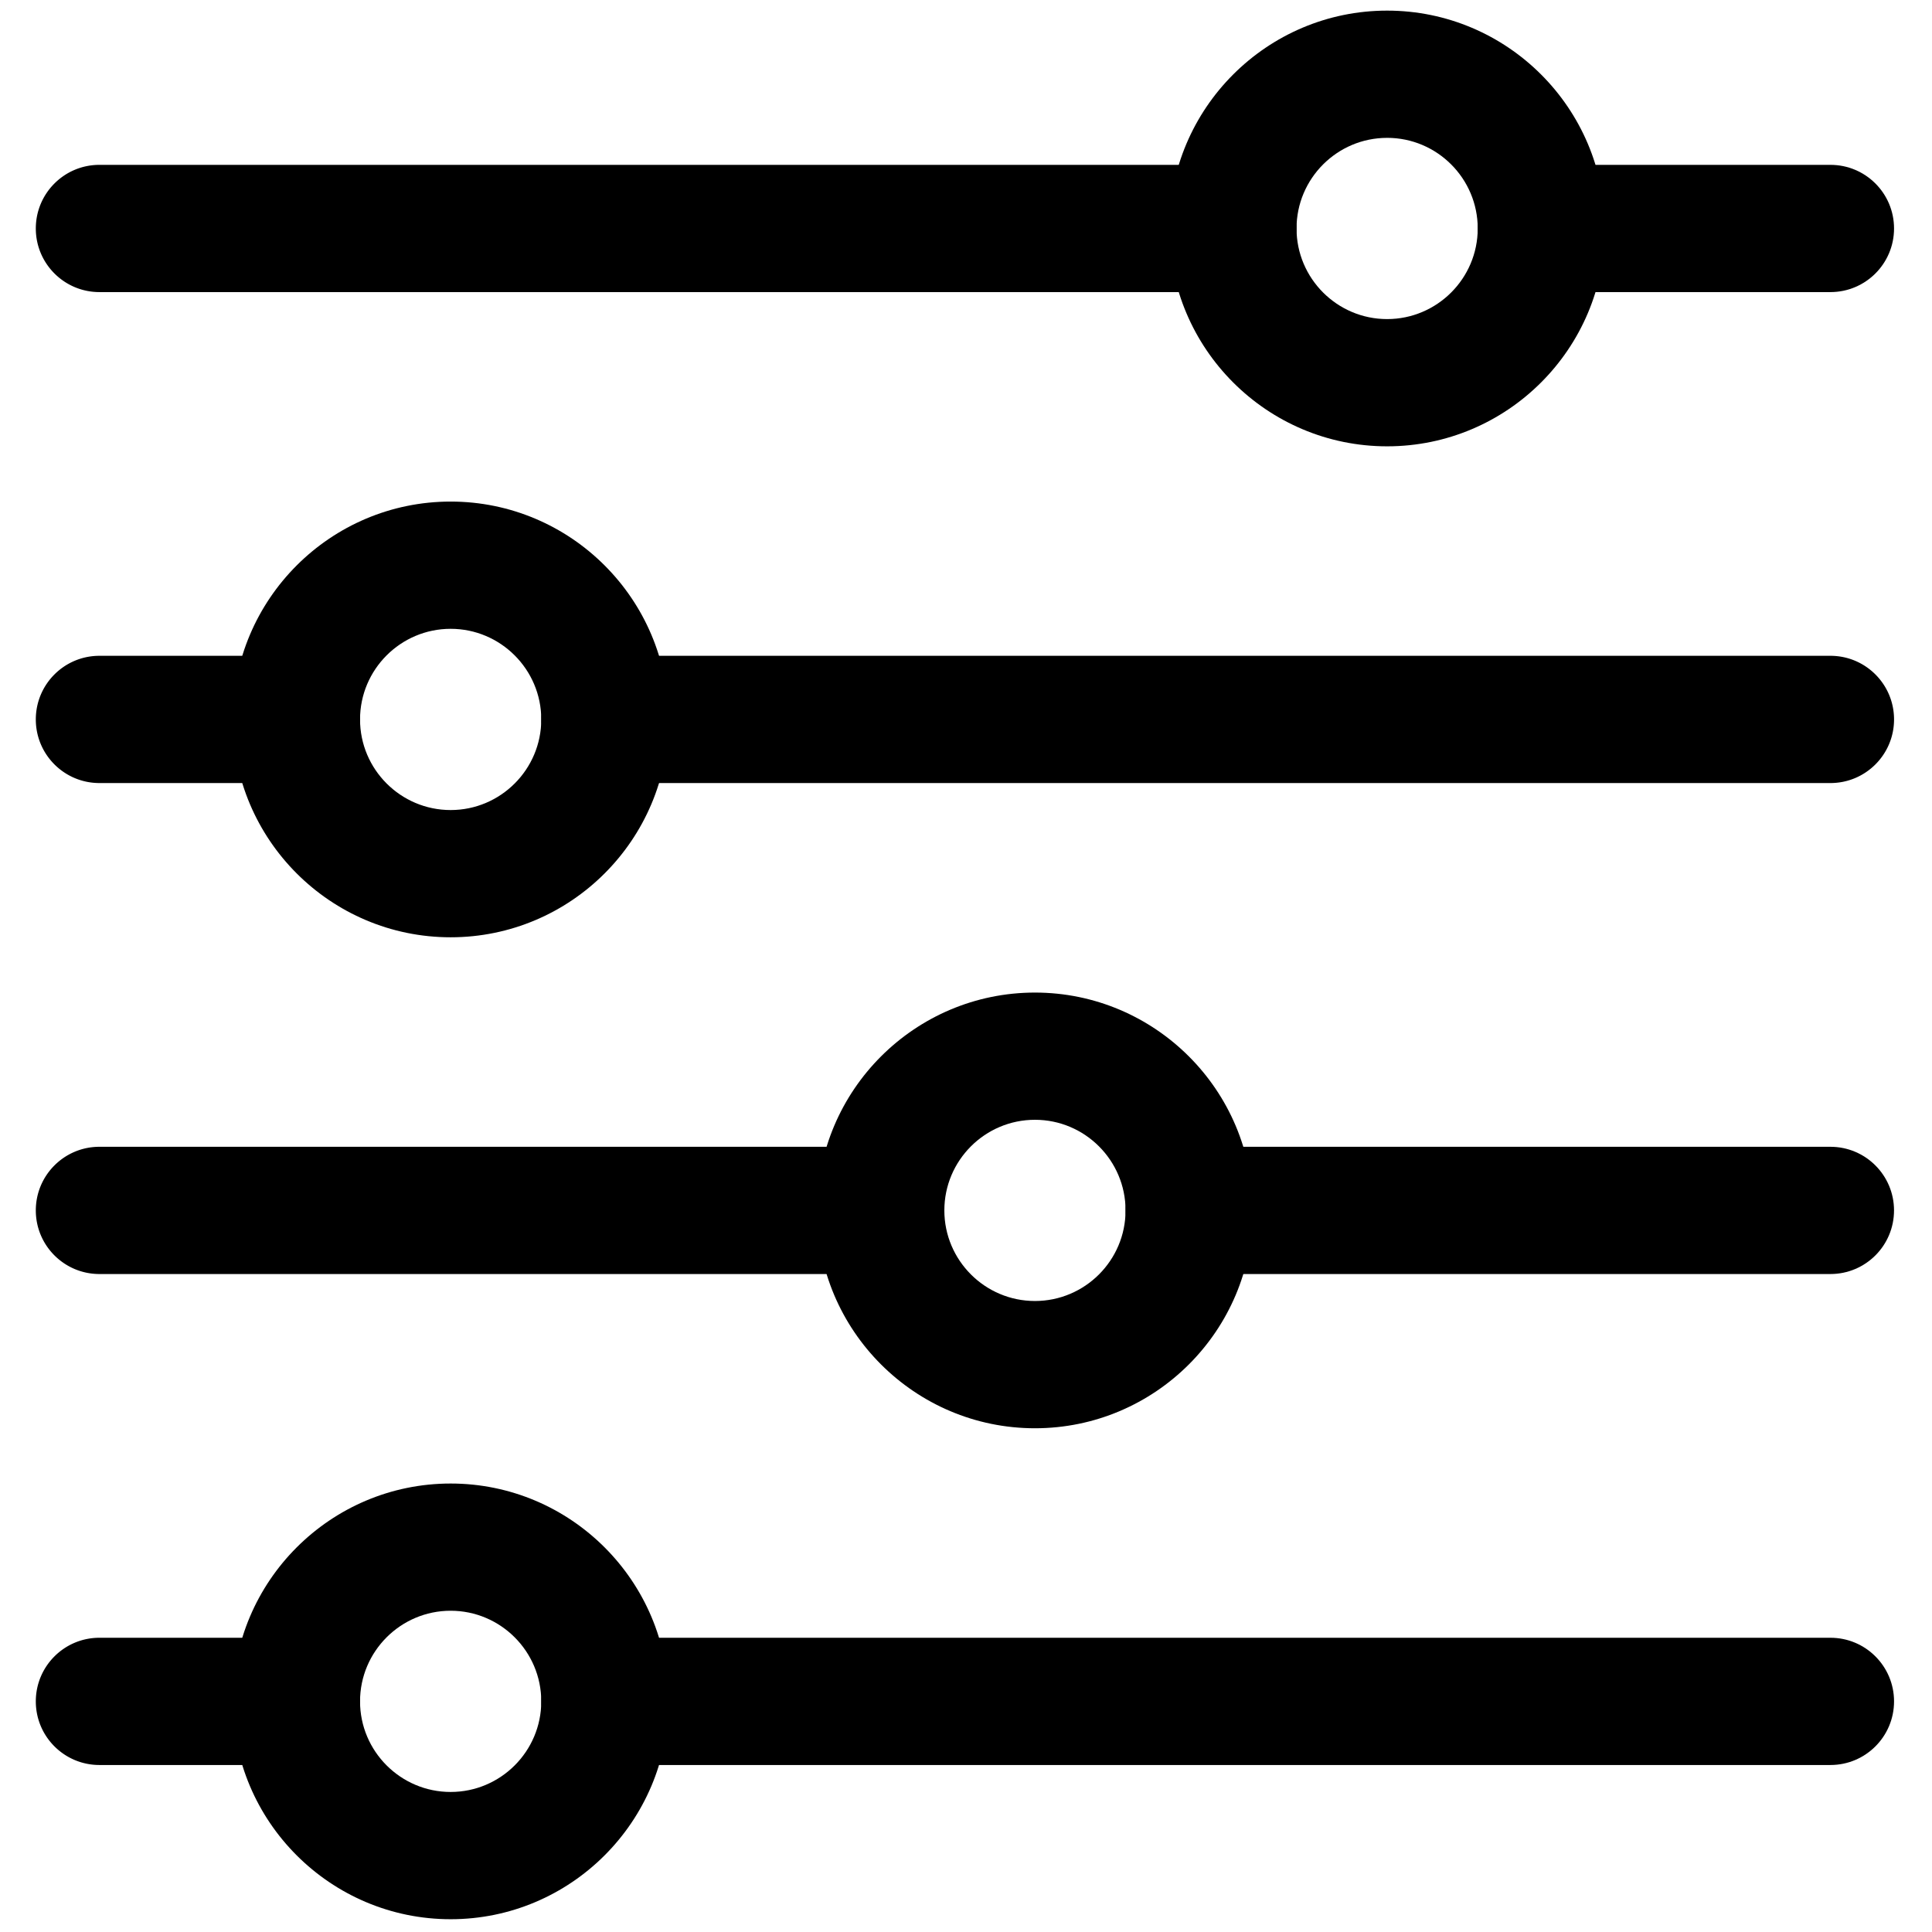
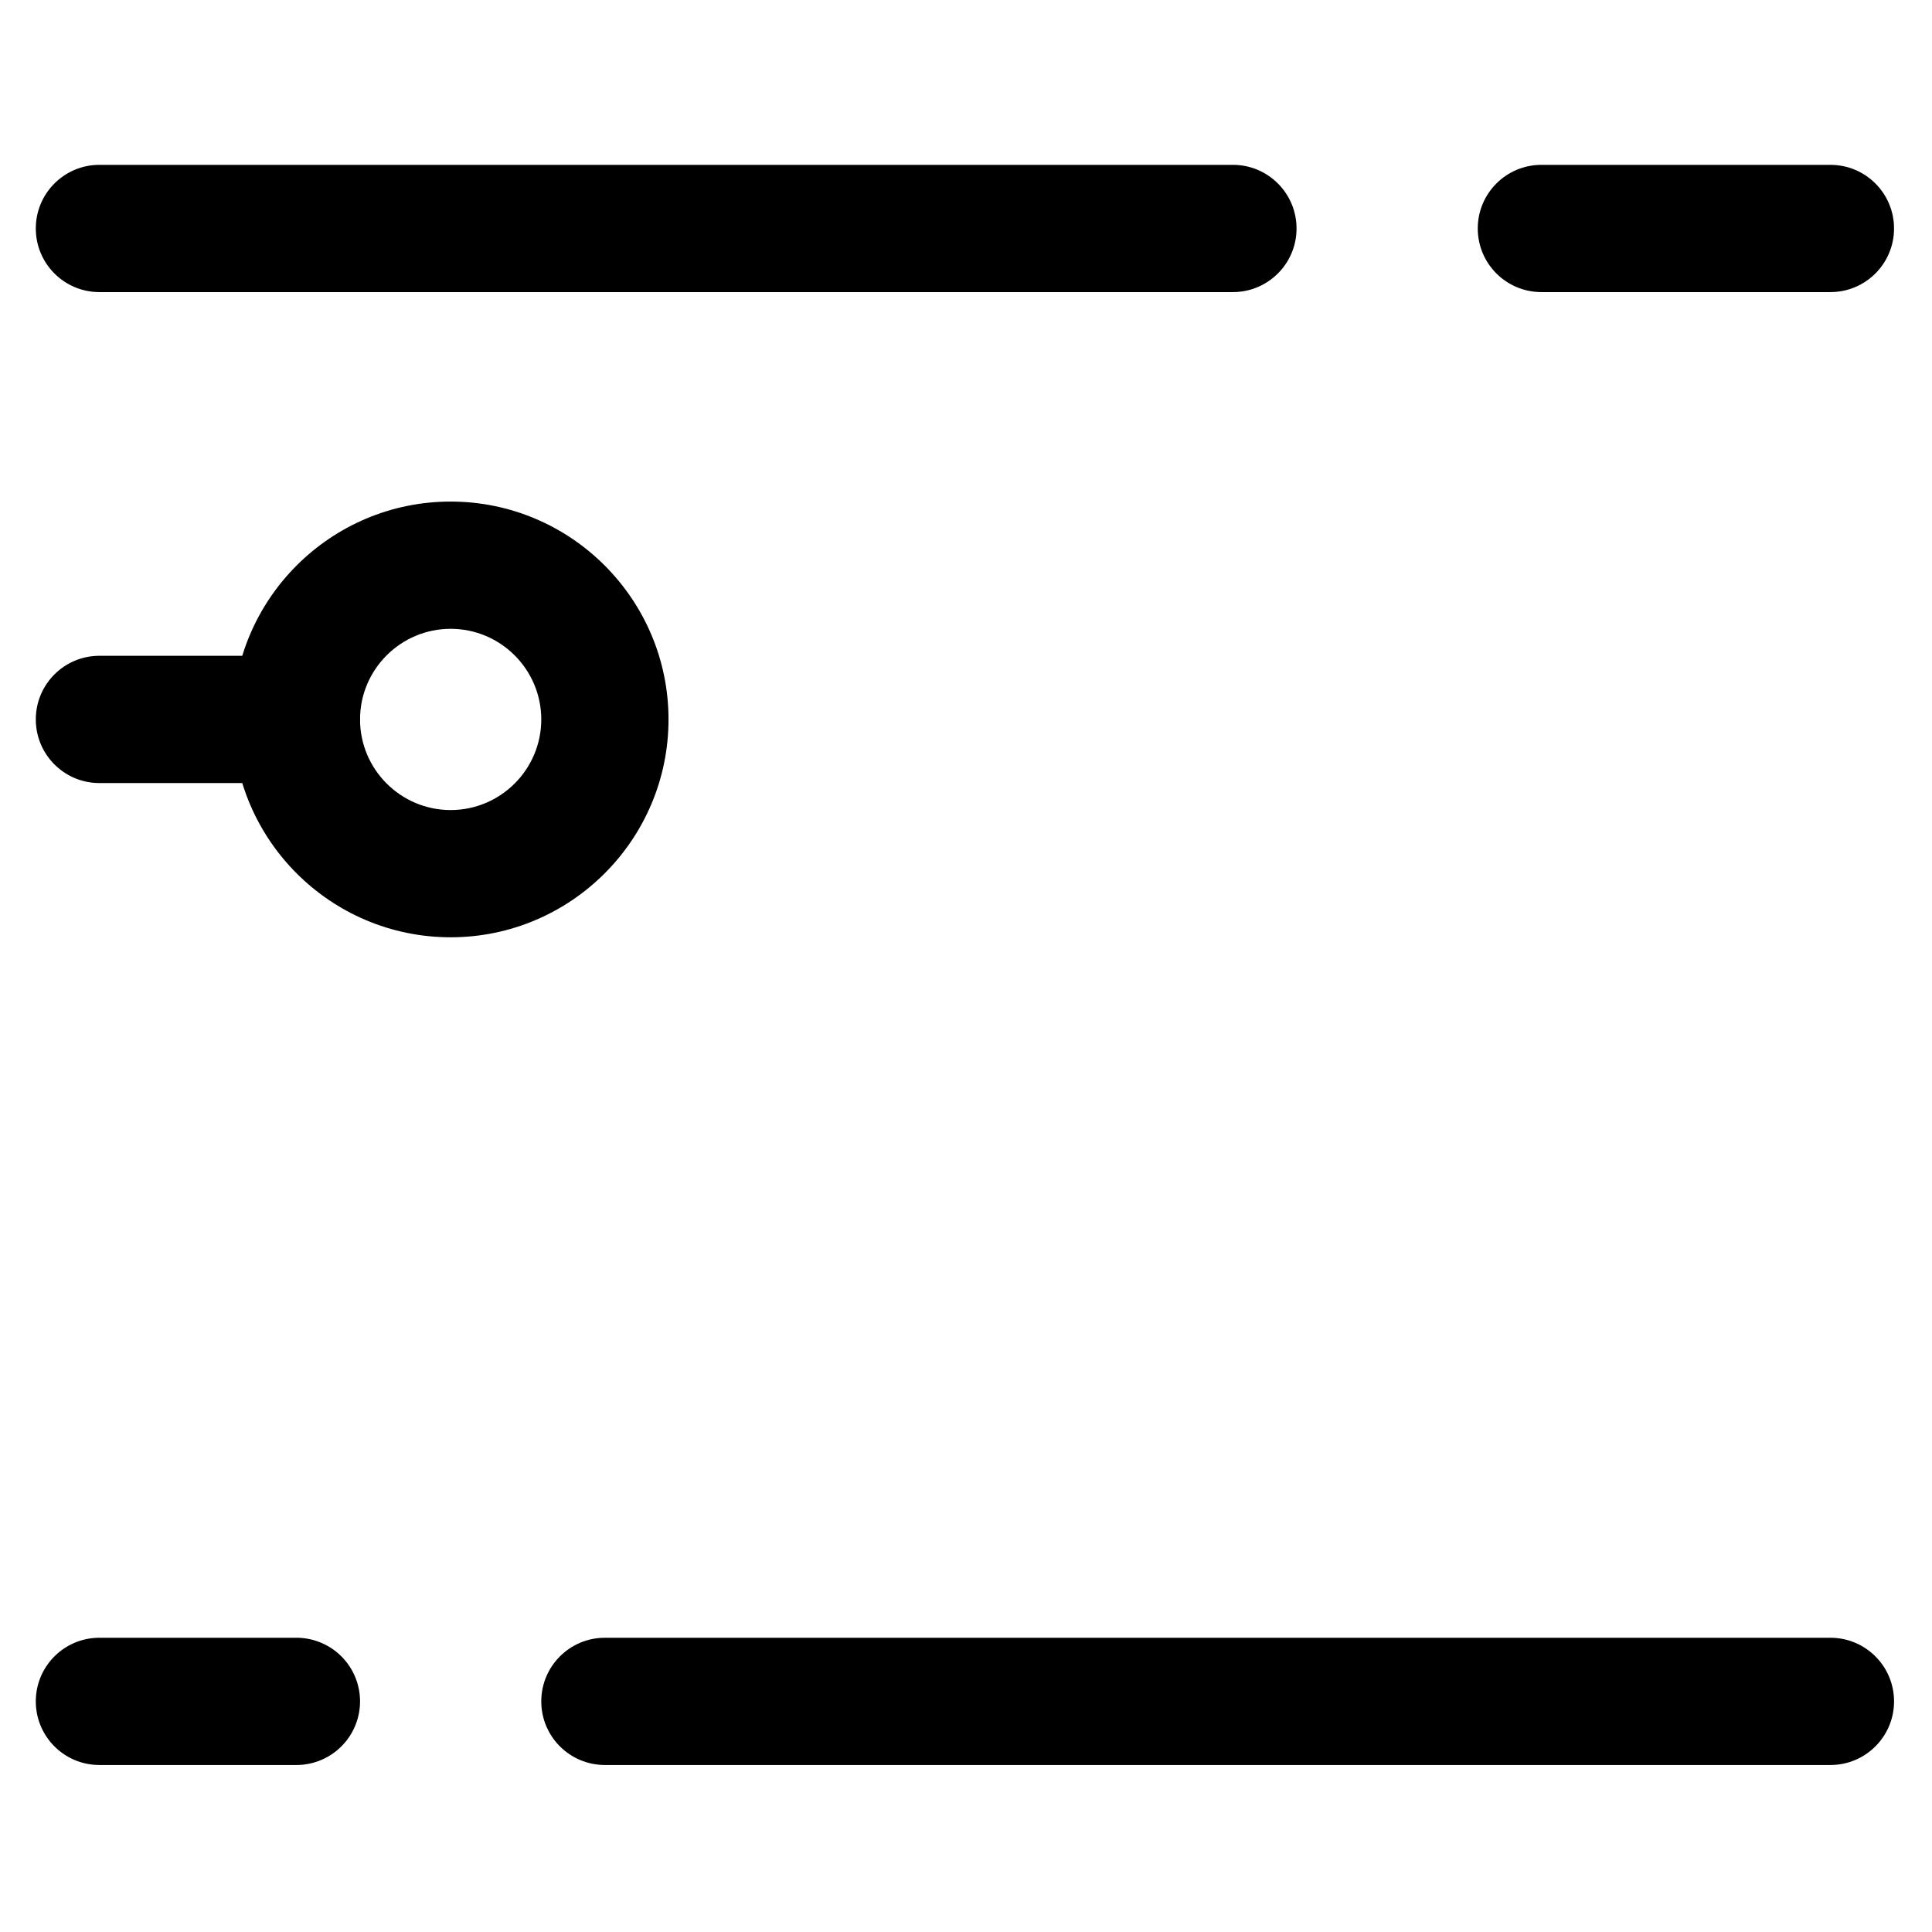
<svg xmlns="http://www.w3.org/2000/svg" width="256" height="256">
  <g stroke-width="0" stroke-miterlimit="10">
-     <path d="M242.541 168.815h-84.969c-4.656 0-8.43-3.774-8.43-8.43s3.774-8.43 8.43-8.43h84.966c4.656 0 8.43 3.774 8.43 8.43s-3.77 8.43-8.427 8.43z" />
-     <path d="M137.135 189.252c-15.916 0-28.864-12.948-28.864-28.864 0-15.919 12.948-28.867 28.864-28.867 15.919 0 28.867 12.948 28.867 28.867 0 15.913-12.948 28.864-28.867 28.864zm0-40.874c-6.62 0-12.004 5.387-12.004 12.007 0 6.618 5.387 12.004 12.004 12.004 6.62 0 12.007-5.386 12.007-12.004 0-6.62-5.386-12.007-12.007-12.007z" />
-     <path d="M116.698 168.815H13.175c-4.656 0-8.43-3.774-8.43-8.43s3.774-8.43 8.43-8.43H116.7a8.43 8.43 0 11-.003 16.86zm125.843-65.057H80.151c-4.656 0-8.43-3.774-8.43-8.43s3.774-8.43 8.43-8.43h162.39c4.656 0 8.43 3.774 8.43 8.43s-3.774 8.43-8.43 8.43z" />
    <path d="M59.714 124.195c-15.919 0-28.867-12.948-28.867-28.867s12.948-28.867 28.867-28.867 28.867 12.948 28.867 28.867-12.951 28.867-28.867 28.867zm0-40.874c-6.62 0-12.007 5.387-12.007 12.007s5.387 12.007 12.007 12.007 12.007-5.387 12.007-12.007-5.39-12.007-12.007-12.007z" />
    <path d="M39.277 103.758H13.175c-4.656 0-8.43-3.774-8.43-8.43s3.774-8.43 8.43-8.43h26.102a8.43 8.43 0 110 16.86zm124.09-65.054H13.175c-4.656 0-8.43-3.774-8.43-8.43s3.774-8.43 8.43-8.43h150.192c4.656 0 8.43 3.774 8.43 8.43s-3.774 8.43-8.43 8.43z" />
-     <path d="M183.8 59.14c-15.915 0-28.863-12.948-28.863-28.866S167.885 1.407 183.8 1.407c15.919 0 28.867 12.948 28.867 28.867S199.72 59.14 183.801 59.14zm0-40.873c-6.617 0-12.003 5.386-12.003 12.007S177.183 42.28 183.8 42.28c6.62 0 12.007-5.387 12.007-12.007s-5.384-12.007-12.007-12.007z" />
    <path d="M242.541 38.704h-38.3c-4.656 0-8.43-3.774-8.43-8.43s3.774-8.43 8.43-8.43h38.3c4.656 0 8.43 3.774 8.43 8.43s-3.774 8.43-8.43 8.43zm0 195.168H80.151c-4.656 0-8.43-3.774-8.43-8.43s3.774-8.43 8.43-8.43h162.39c4.656 0 8.43 3.774 8.43 8.43s-3.774 8.43-8.43 8.43z" />
-     <path d="M59.714 254.307c-15.919 0-28.867-12.949-28.867-28.865 0-15.918 12.948-28.867 28.867-28.867s28.867 12.949 28.867 28.867c-.003 15.916-12.951 28.865-28.867 28.865zm0-40.875c-6.62 0-12.007 5.387-12.007 12.007 0 6.618 5.387 12.005 12.007 12.005s12.007-5.387 12.007-12.005c-.003-6.62-5.39-12.007-12.007-12.007z" />
    <path d="M39.277 233.872H13.175c-4.656 0-8.43-3.774-8.43-8.43s3.774-8.43 8.43-8.43h26.102a8.43 8.43 0 110 16.86z" />
  </g>
</svg>